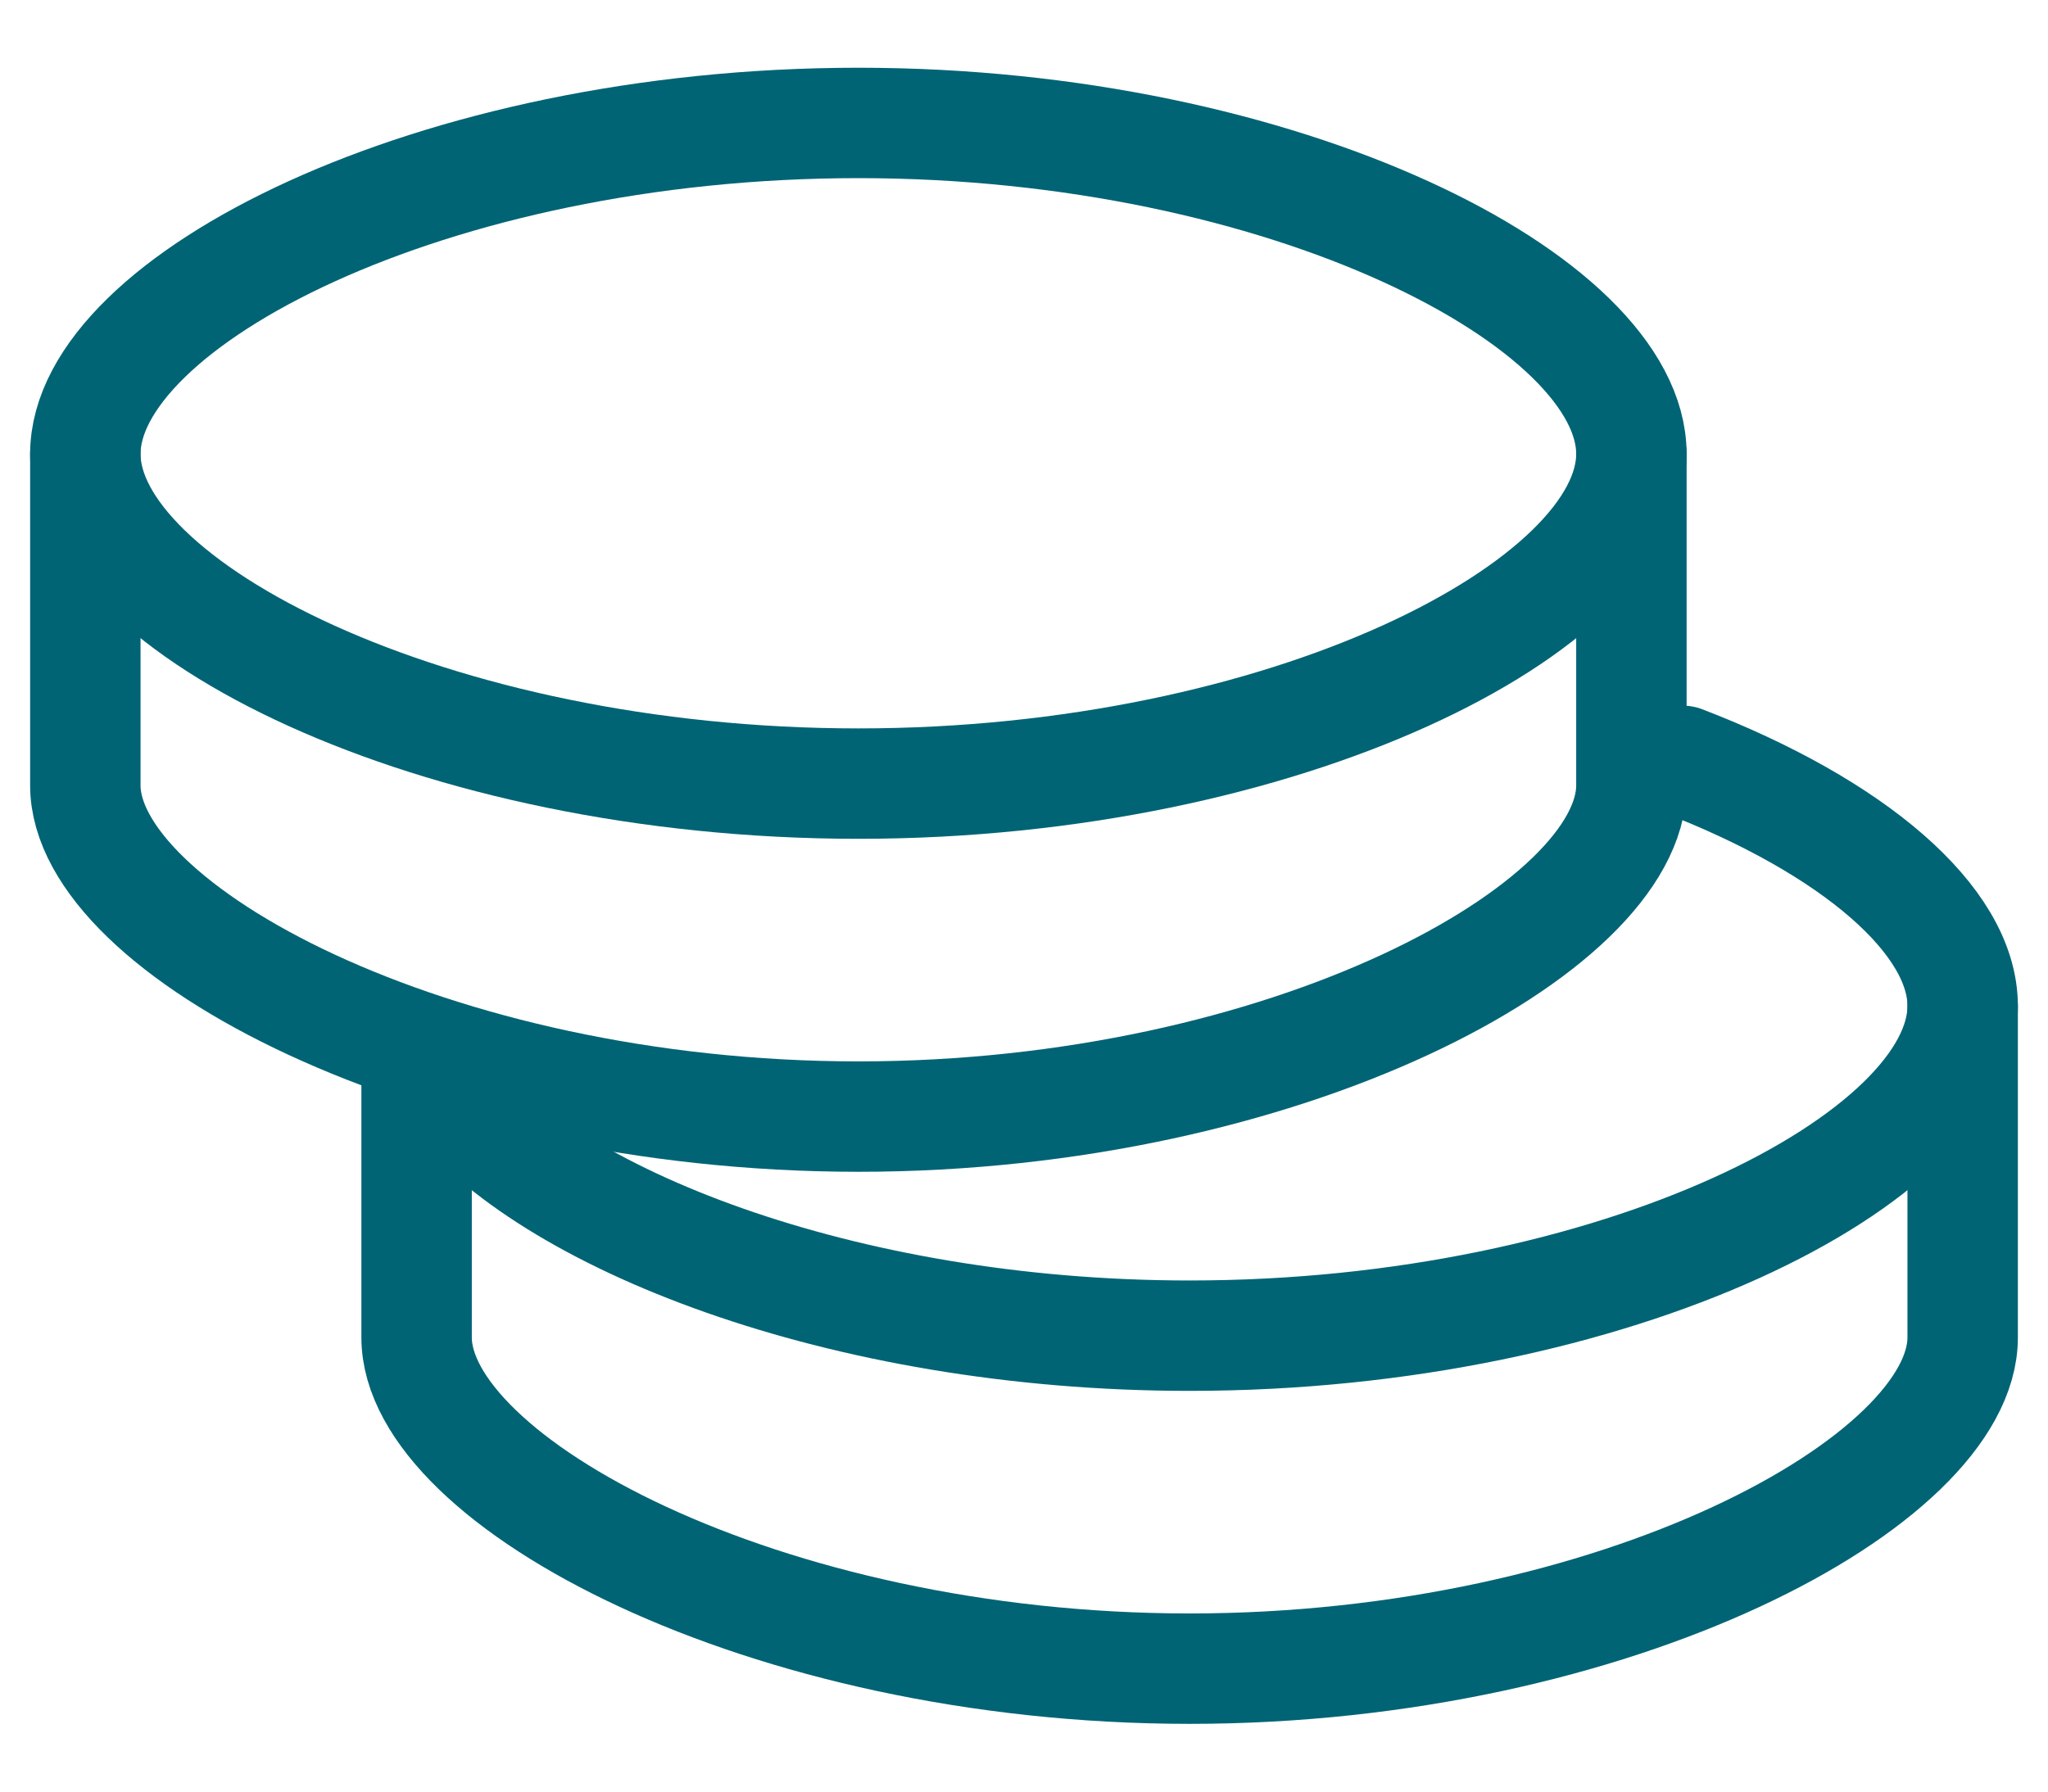
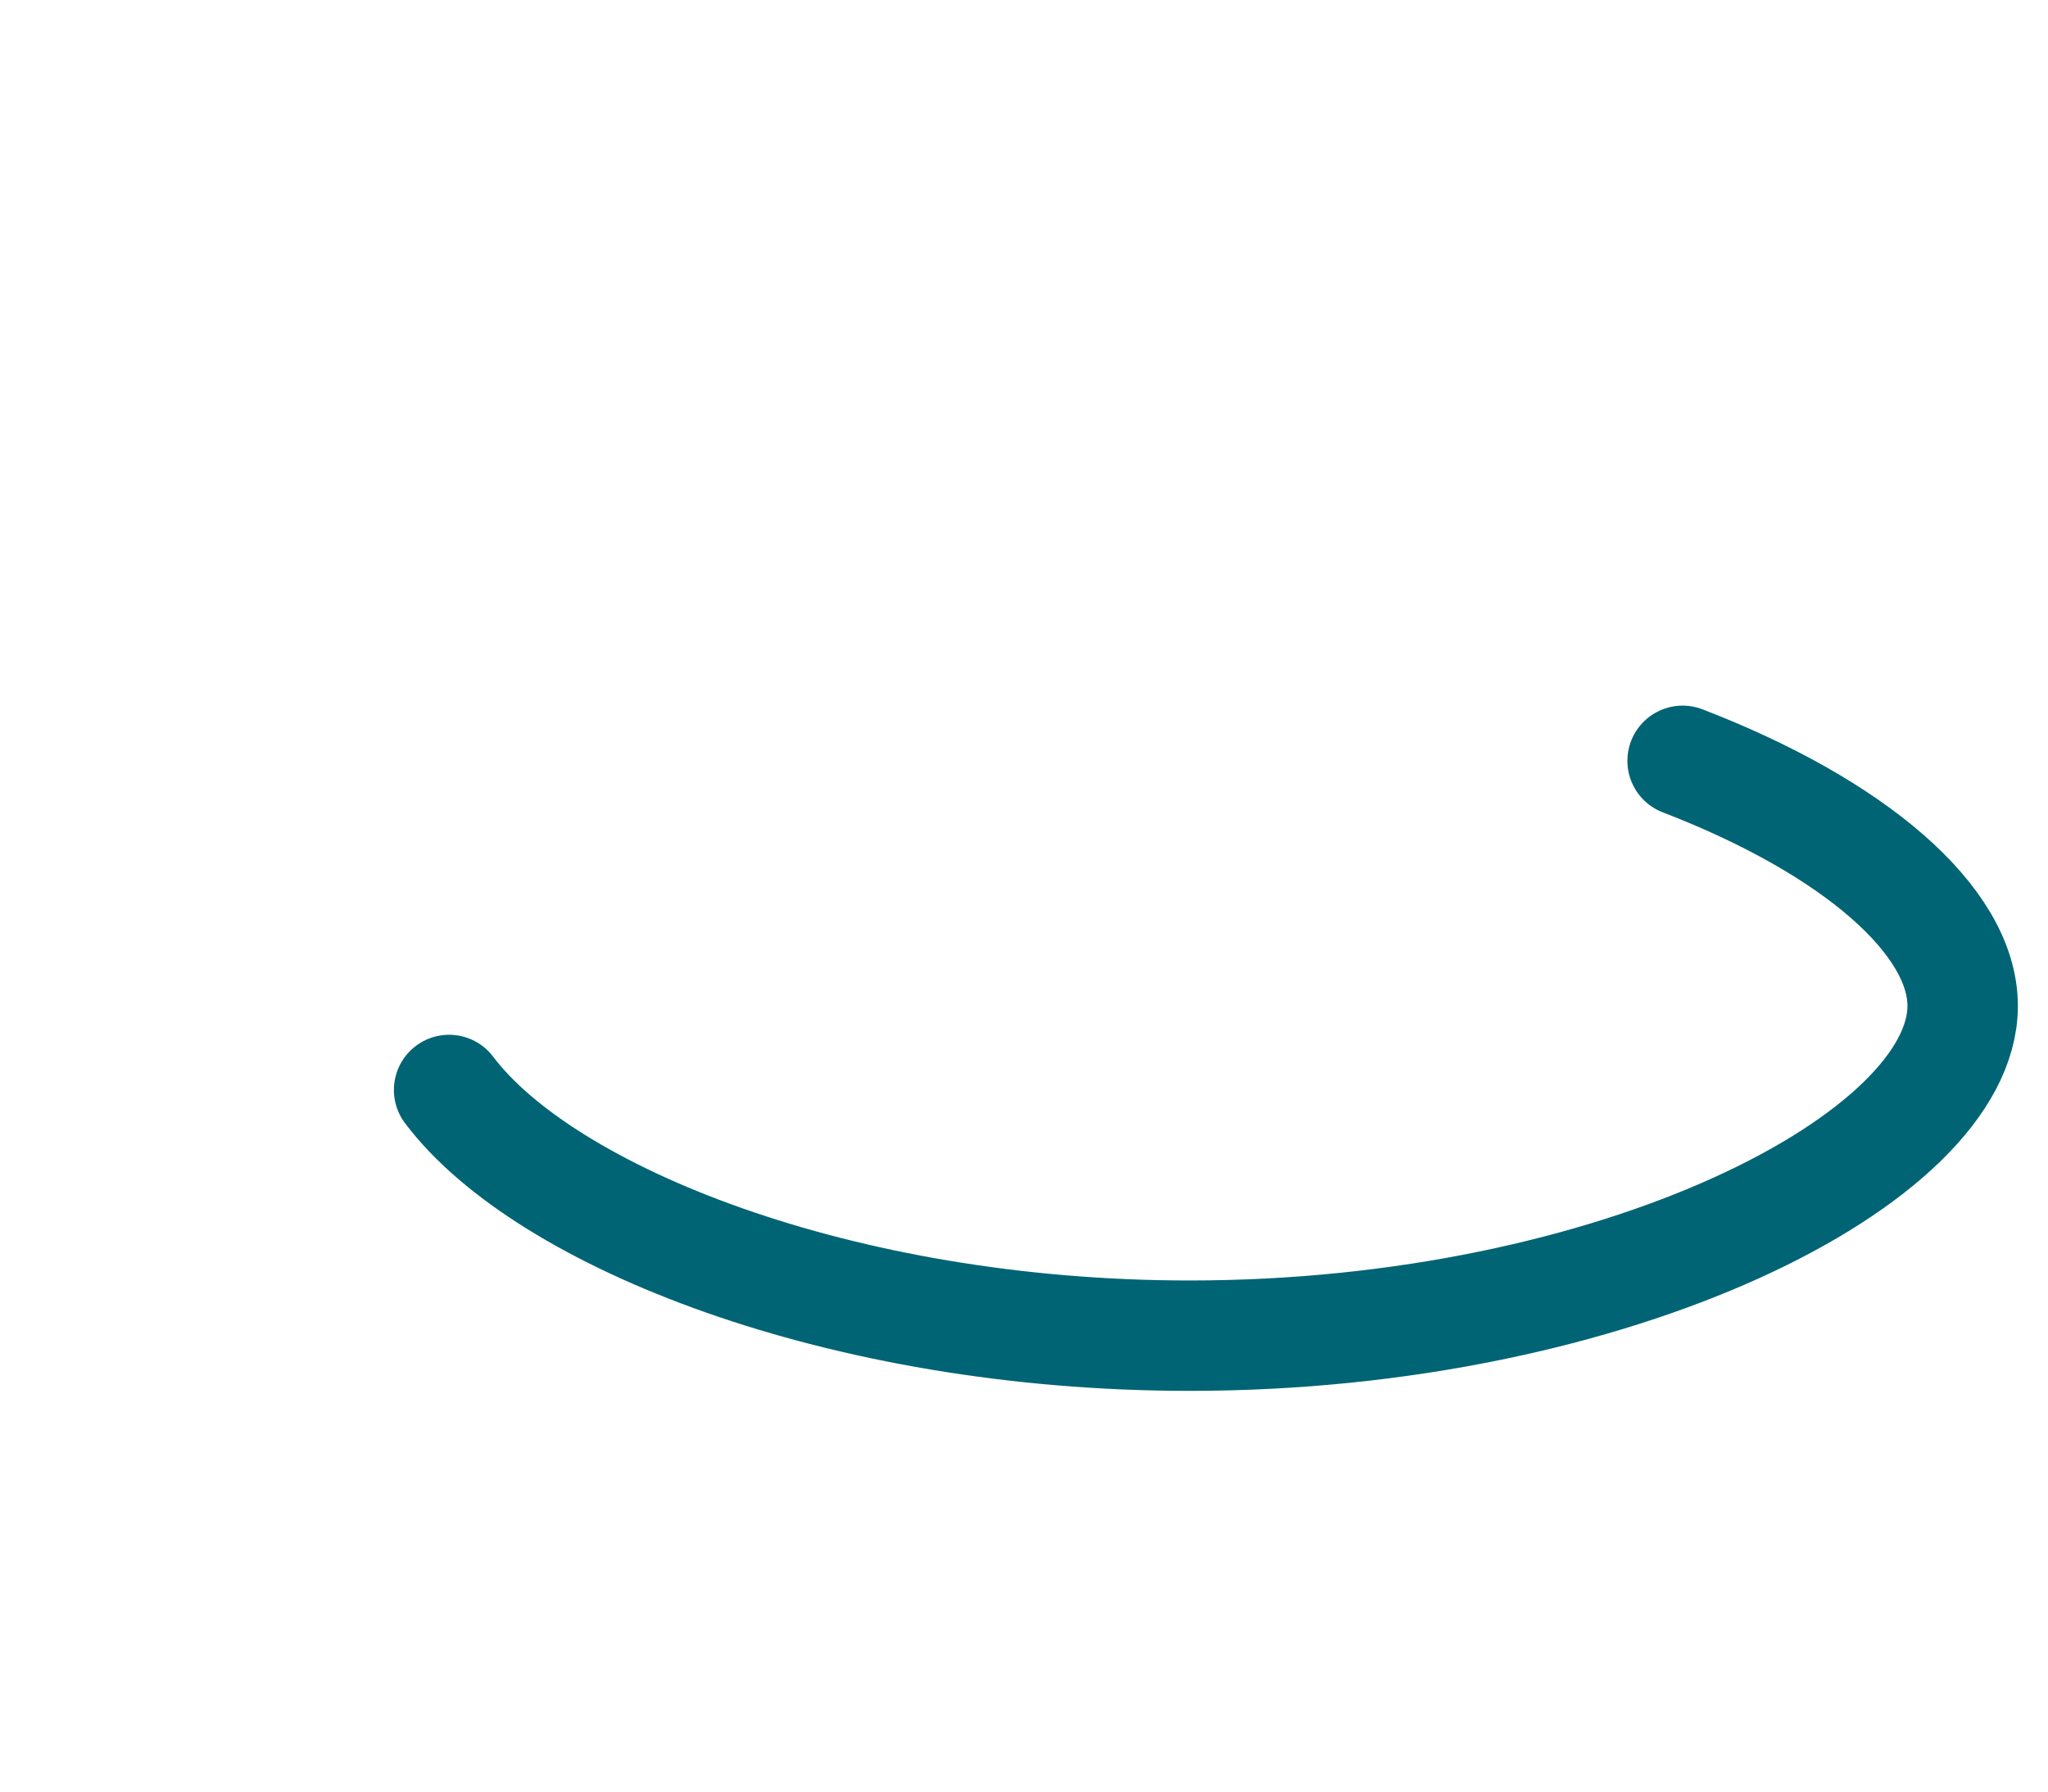
<svg xmlns="http://www.w3.org/2000/svg" width="24" height="21" viewBox="0 0 24 21" fill="none">
-   <path d="M23 11.794V15.677C23 17.358 18.944 19.559 13.941 19.559C8.938 19.559 4.882 17.358 4.882 15.677C4.882 15.123 4.882 14.045 4.882 12.441" stroke="#006475" stroke-width="1.294" stroke-linecap="round" stroke-linejoin="round" />
  <path d="M5.263 12.776C6.382 14.262 9.844 15.656 13.941 15.656C18.944 15.656 23 13.578 23 11.791C23 10.789 21.723 9.69 19.718 8.918" stroke="#006475" stroke-width="1.294" stroke-linecap="round" stroke-linejoin="round" />
-   <path d="M19.118 5.323V9.206C19.118 10.887 15.062 13.088 10.059 13.088C5.056 13.088 1 10.887 1 9.206C1 8.376 1 6.153 1 5.323" stroke="#006475" stroke-width="1.294" stroke-linecap="round" stroke-linejoin="round" />
-   <path fill-rule="evenodd" clip-rule="evenodd" d="M10.059 9.185C15.062 9.185 19.118 7.107 19.118 5.321C19.118 3.534 15.062 1.441 10.059 1.441C5.056 1.441 1 3.534 1 5.321C1 7.107 5.056 9.185 10.059 9.185Z" stroke="#006475" stroke-width="1.294" stroke-linecap="round" stroke-linejoin="round" />
</svg>